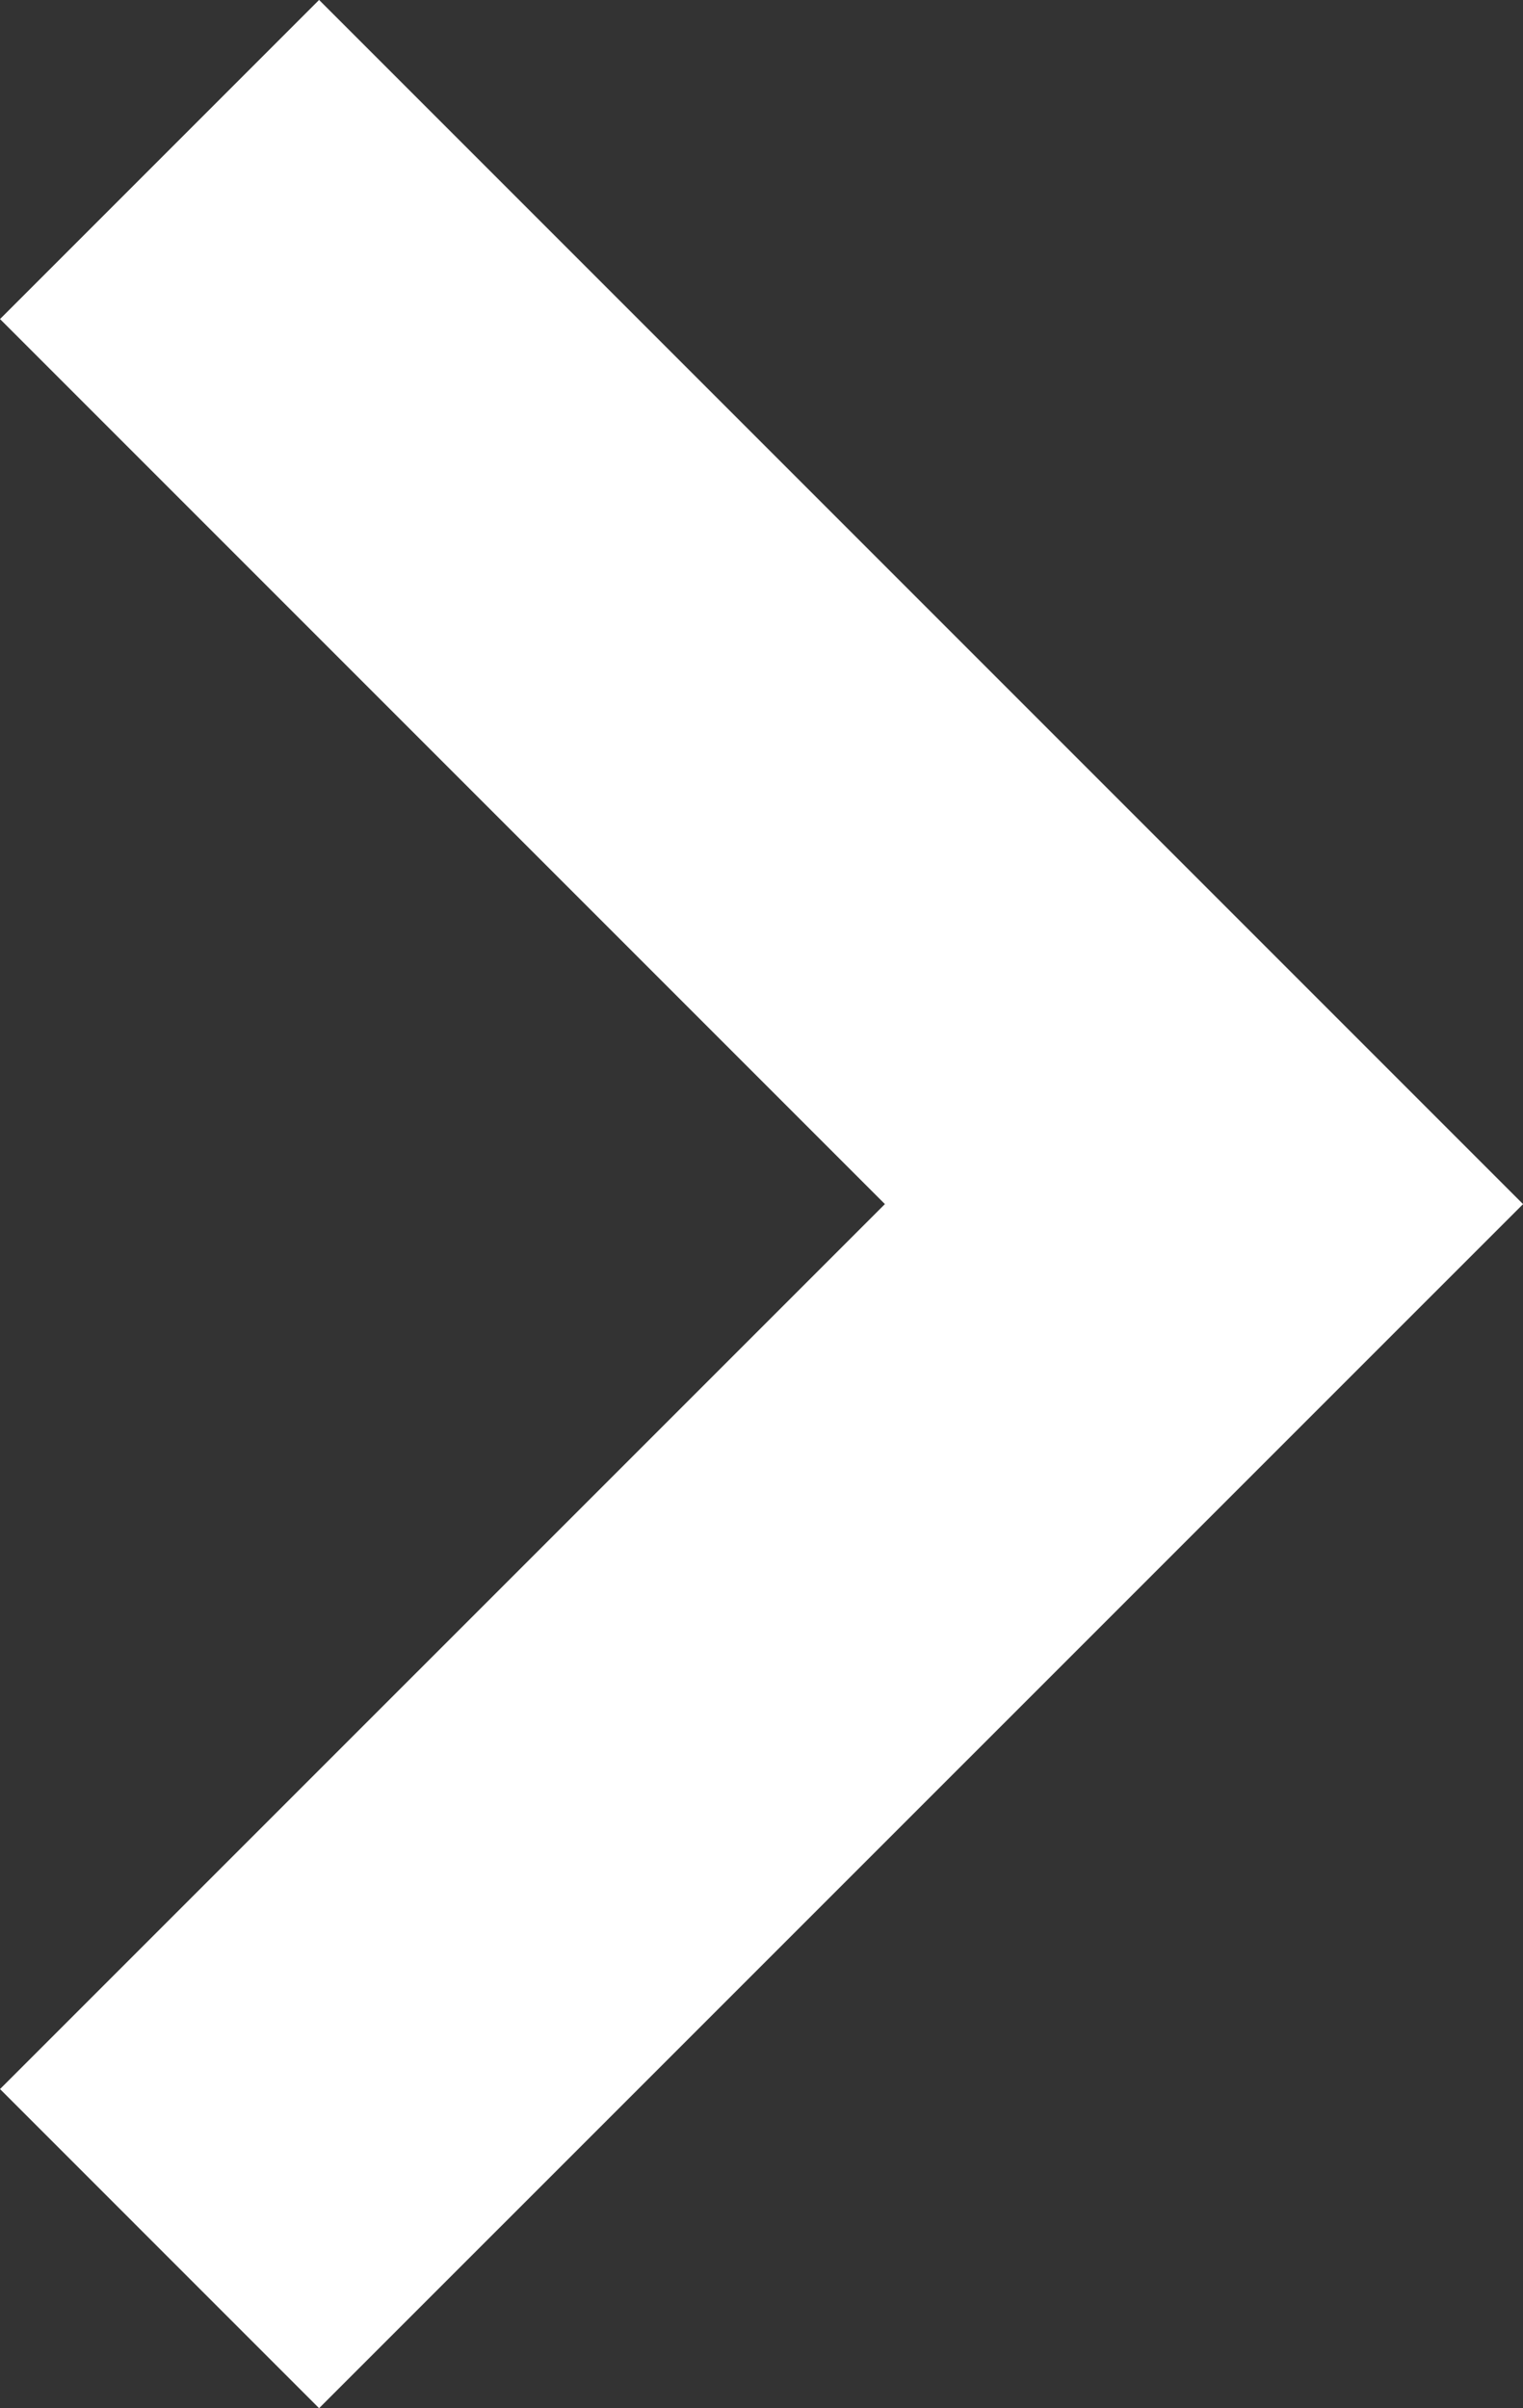
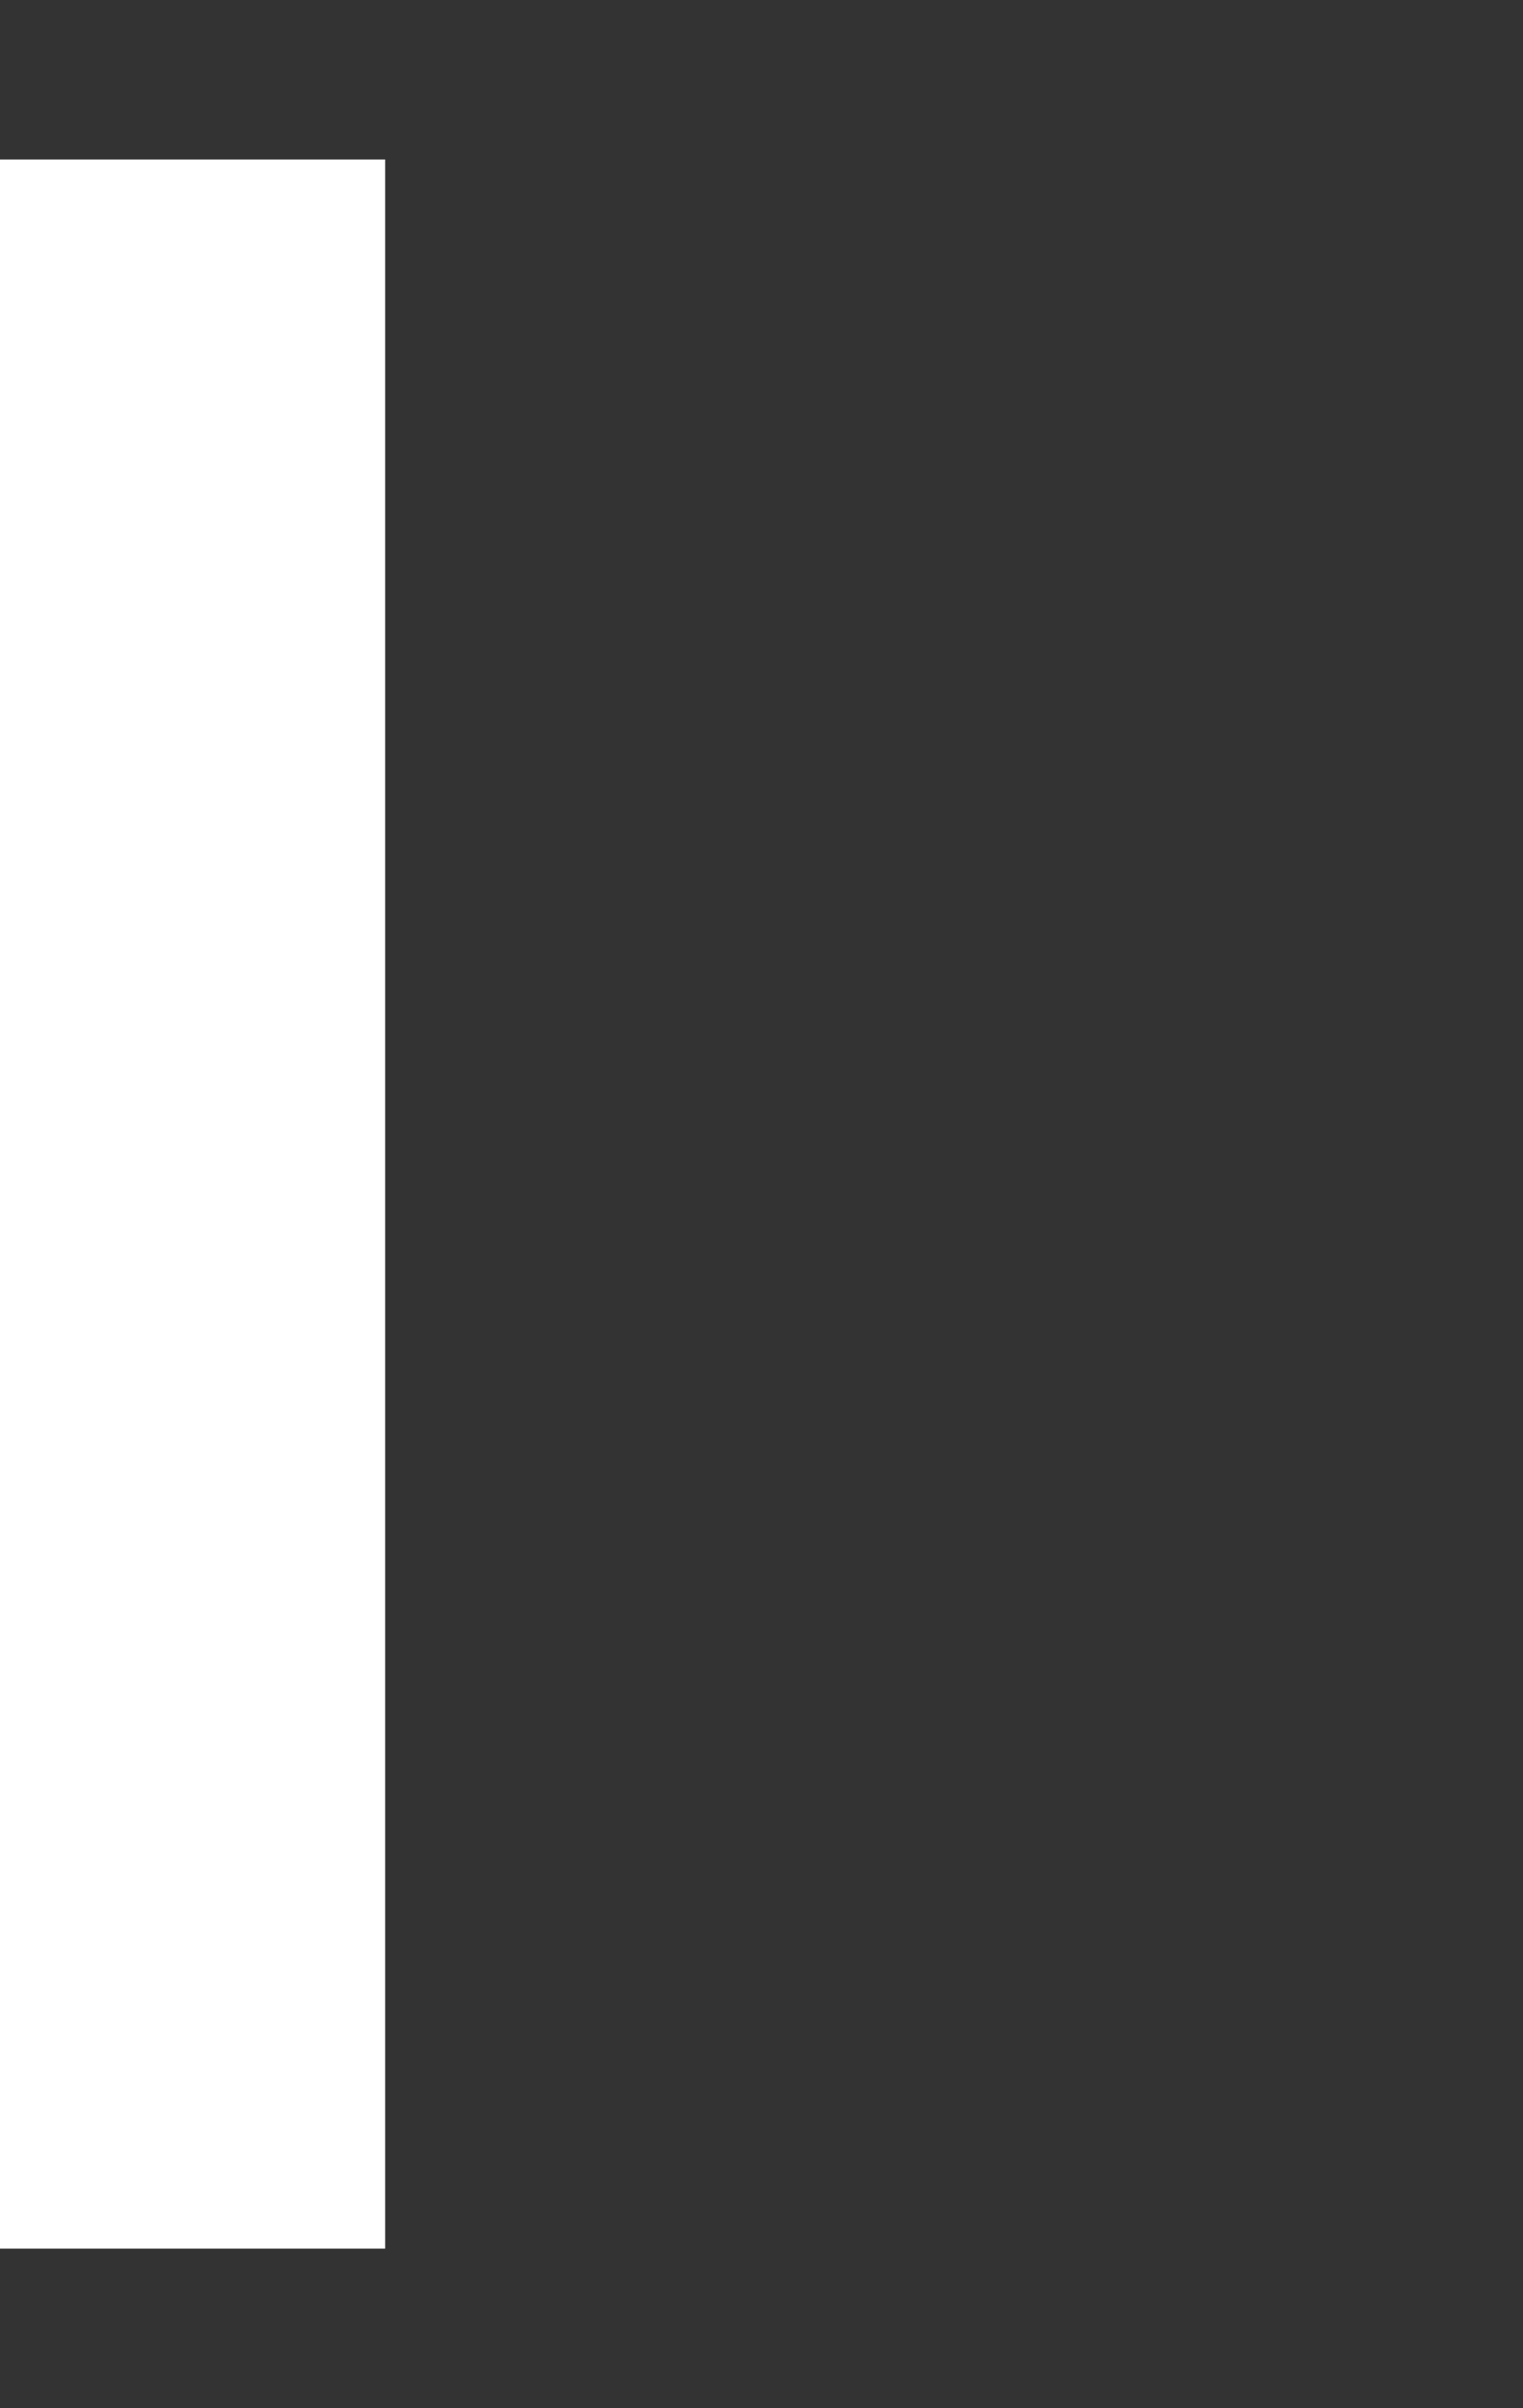
<svg xmlns="http://www.w3.org/2000/svg" width="16.876" height="26.68" viewBox="0 0 16.876 26.68">
  <rect x="0" y="0" width="16.876" height="26.68" fill="#333333" stroke="none" />
-   <path id="Tracé_34" data-name="Tracé 34" d="M7316,5234.969l11.573,11.573L7316,5258.114" transform="translate(-7314.232 -5233.202)" fill="none" stroke="#fff" stroke-width="5" />
+   <path id="Tracé_34" data-name="Tracé 34" d="M7316,5234.969L7316,5258.114" transform="translate(-7314.232 -5233.202)" fill="none" stroke="#fff" stroke-width="5" />
</svg>